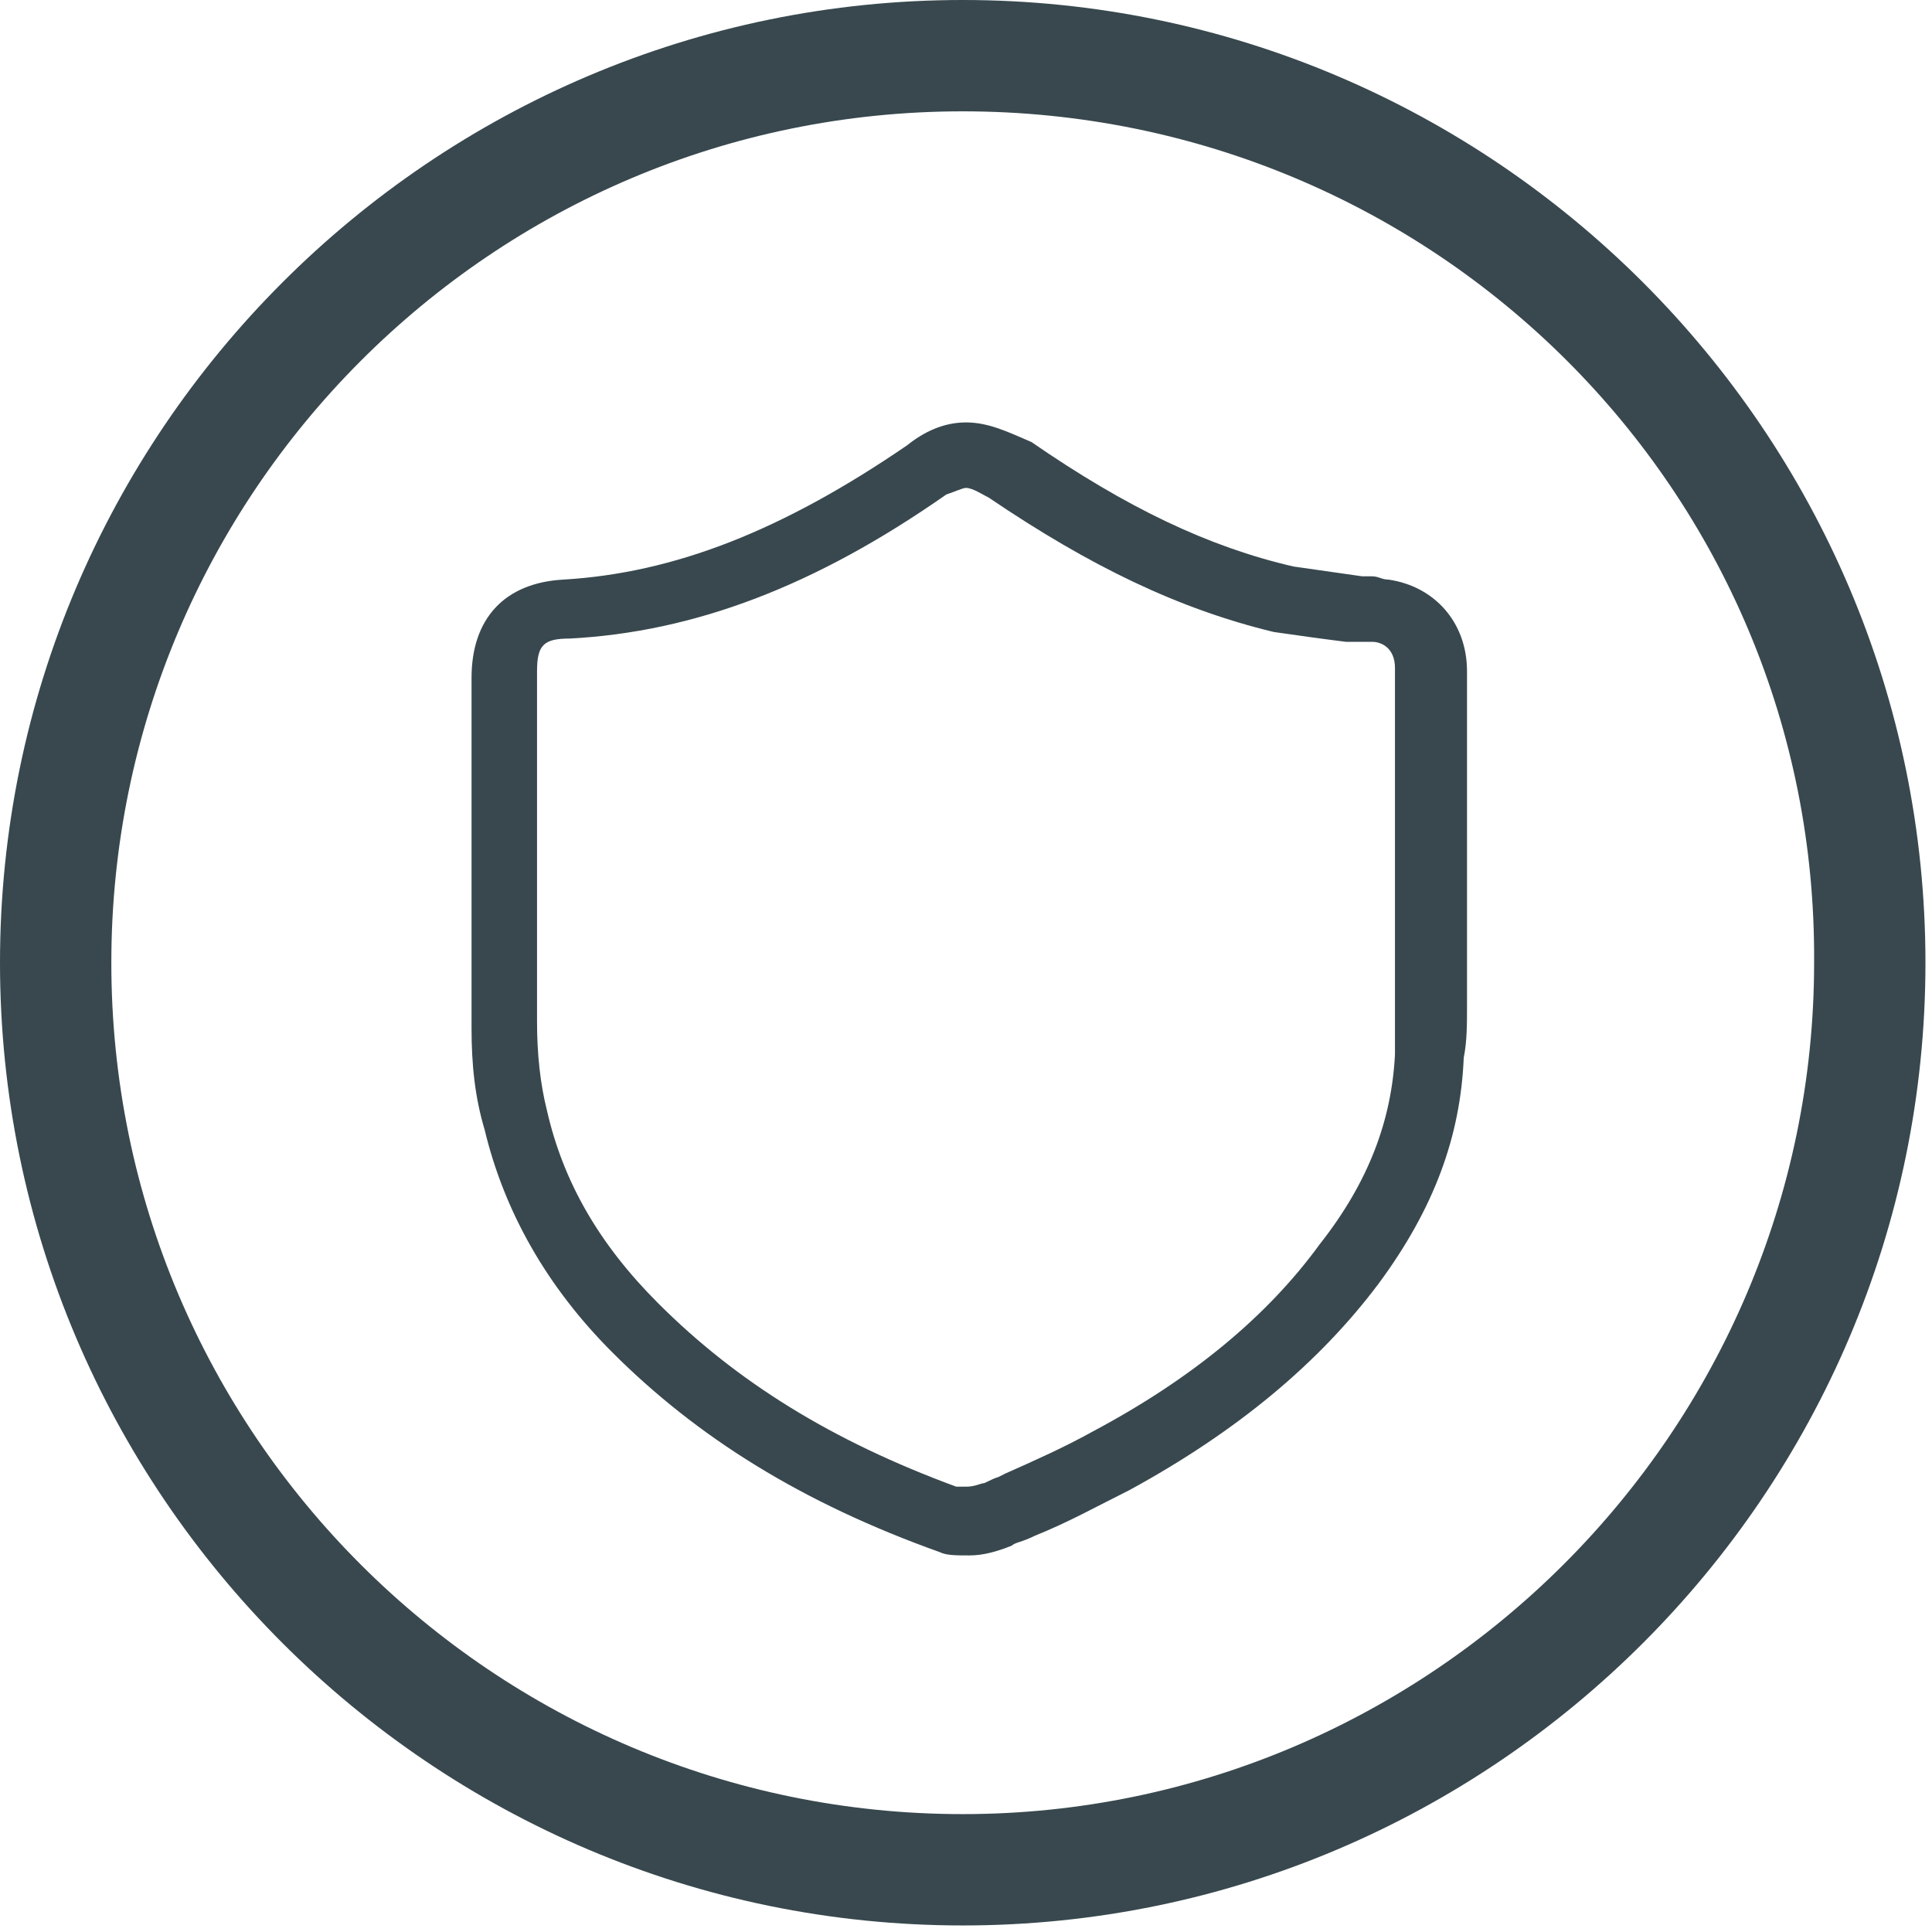
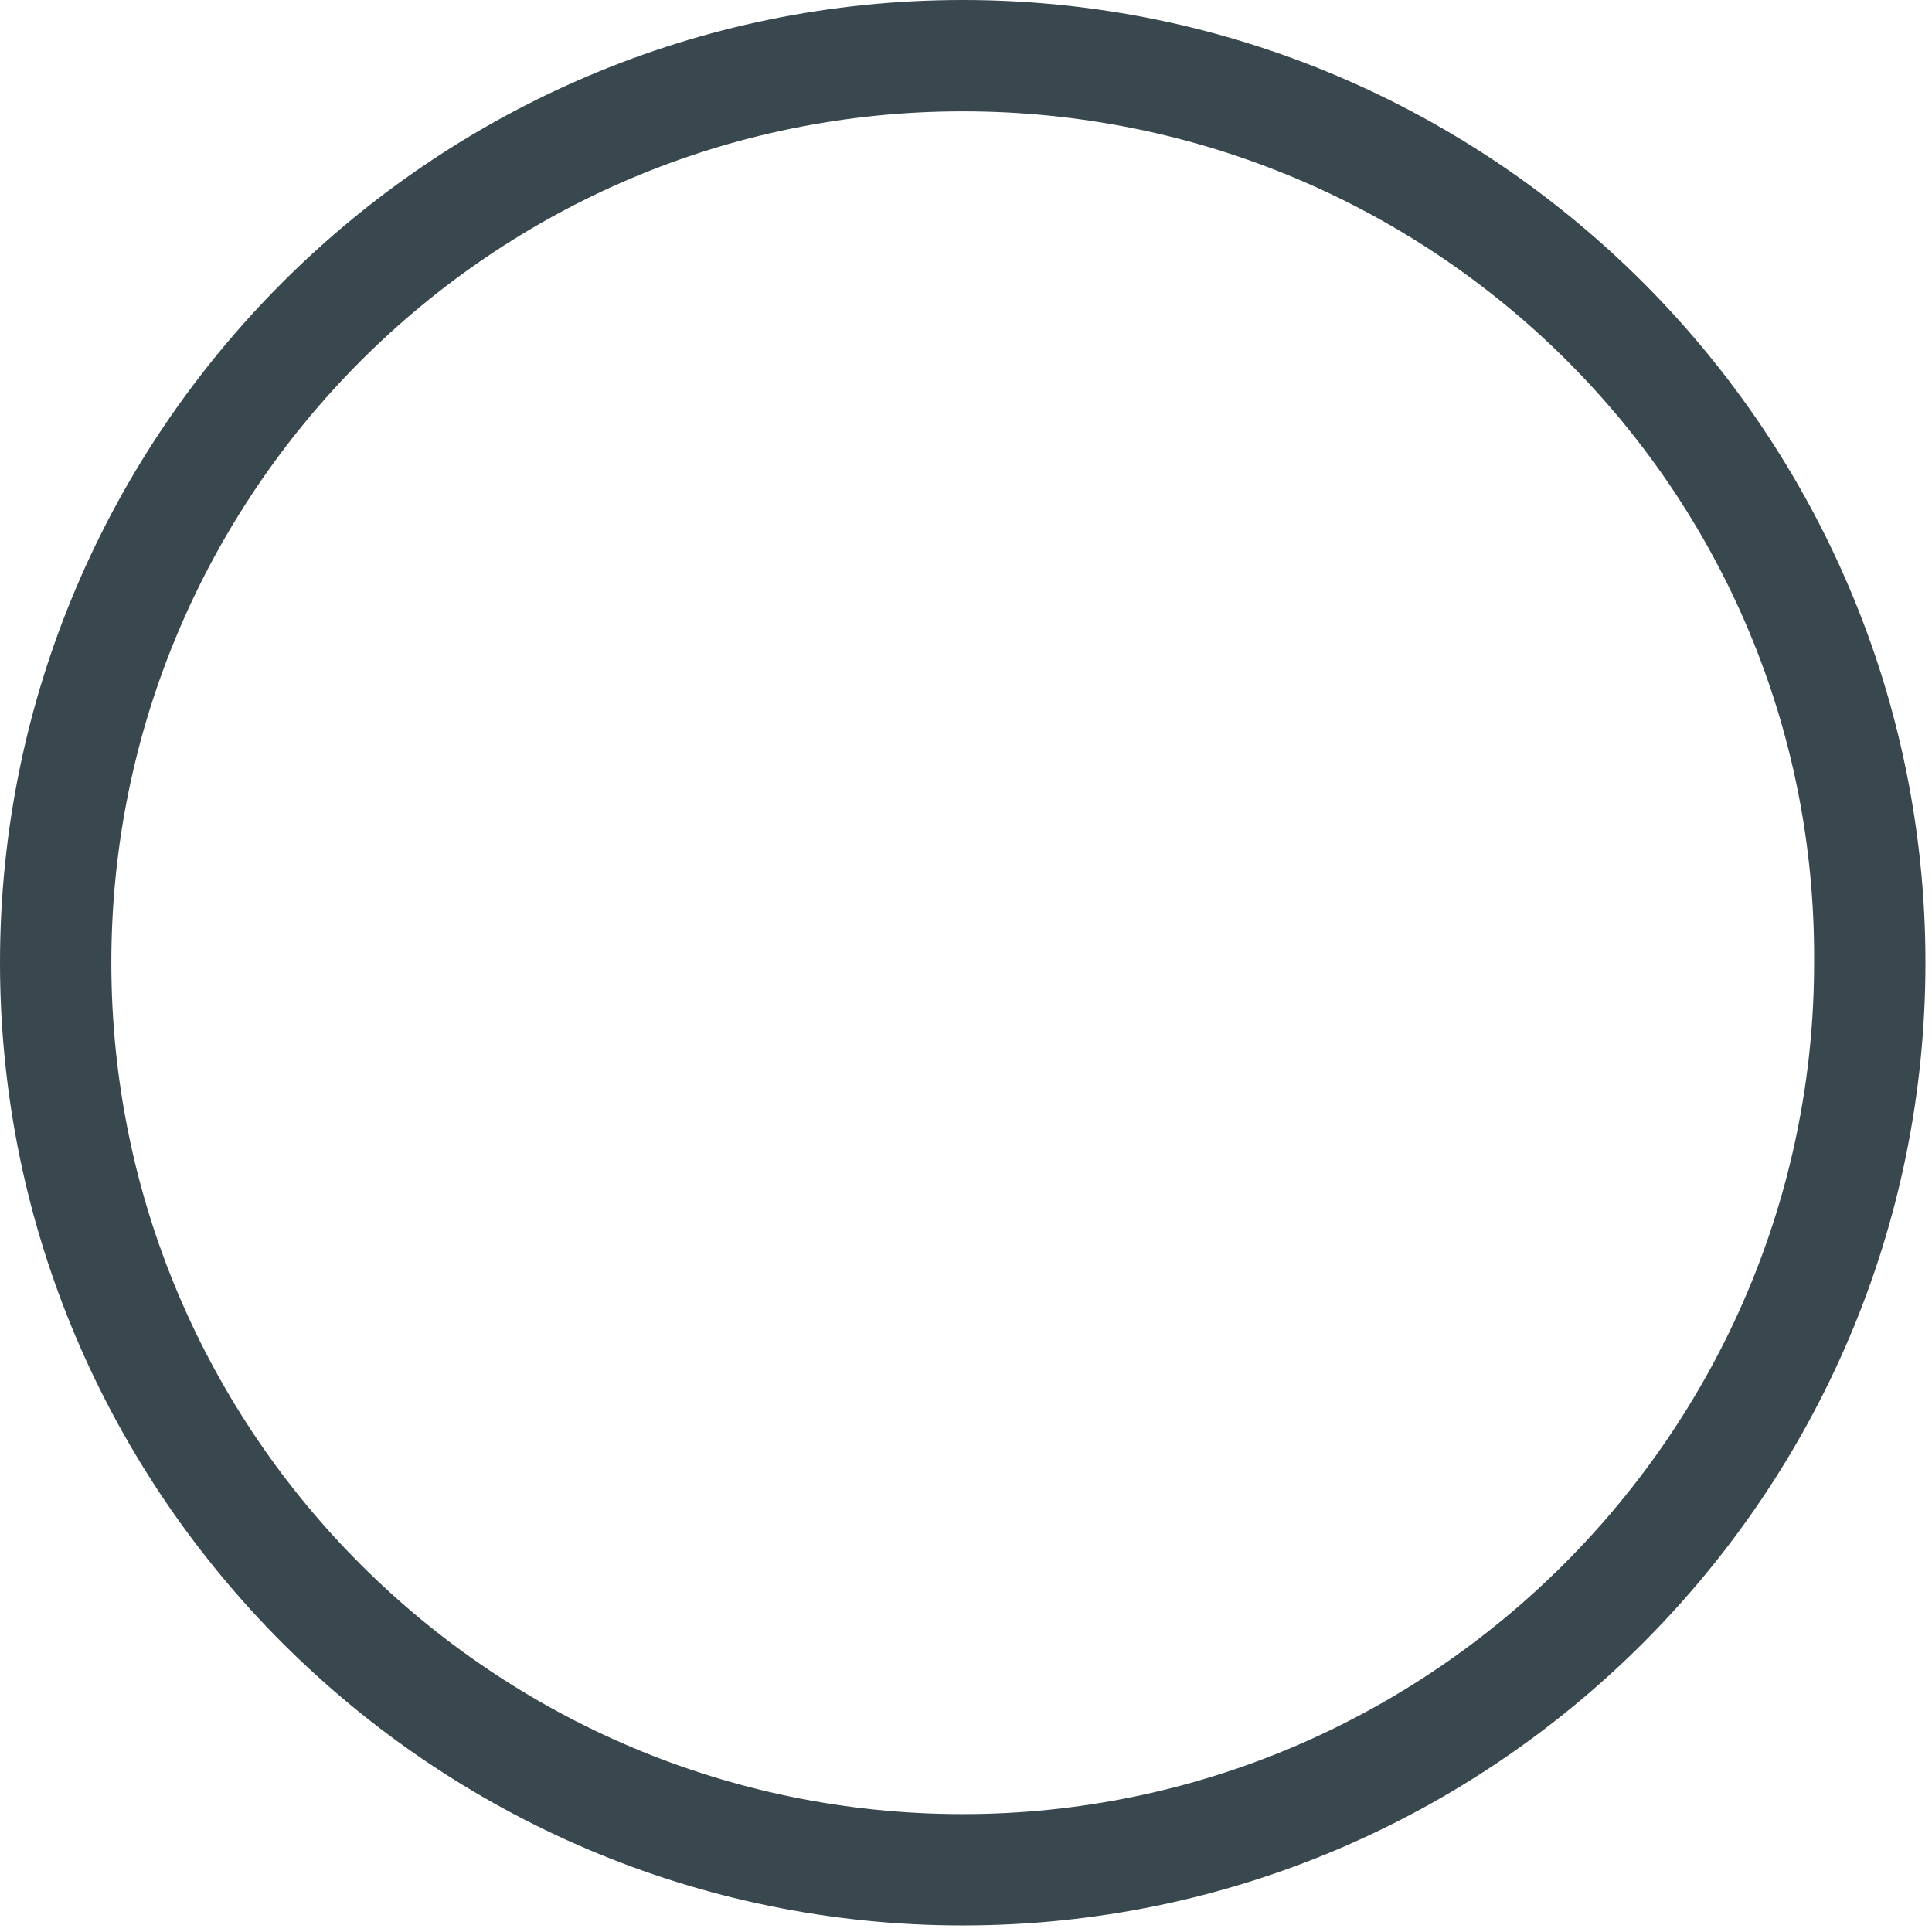
<svg xmlns="http://www.w3.org/2000/svg" version="1.1" id="Layer_1" x="0px" y="0px" viewBox="0 0 59 59" style="enable-background:new 0 0 59 59;" xml:space="preserve">
  <style type="text/css">
	.st0{fill:#38484E;}
</style>
  <g id="EMI">
    <g>
-       <path class="st0" d="M29.5,14.9c0.2,0,0.5,0.2,0.7,0.3c3.1,2.1,5.8,3.4,8.7,4.1c0.7,0.1,1.4,0.2,2.2,0.3h0.3l0,0l0,0    c0.1,0,0.2,0,0.3,0h0.1h0.1c0.3,0,0.7,0.2,0.7,0.8v10.2c0,0.6,0,1,0,1.4v0.1v0.1c-0.1,2-0.8,3.9-2.3,5.8c-1.6,2.2-3.9,4.1-6.9,5.7    c-0.9,0.5-1.8,0.9-2.7,1.3l0,0l-0.2,0.1c-0.3,0.1-0.4,0.2-0.5,0.2c-0.3,0.1-0.4,0.1-0.5,0.1s-0.2,0-0.3,0    c-3.8-1.4-6.7-3.2-9.1-5.6c-1.8-1.8-2.9-3.7-3.4-5.9c-0.2-0.8-0.3-1.7-0.3-2.7c0-1.6,0-3.3,0-5v-0.3v-5.4c0-0.8,0.2-1,1-1    c3.8-0.2,7.5-1.6,11.5-4.4C29.2,15,29.4,14.9,29.5,14.9 M29.5,12.9c-0.7,0-1.3,0.3-1.8,0.7c-3.8,2.6-7.1,3.9-10.5,4.1    c-1.8,0.1-2.8,1.2-2.8,3v5.4c0,1.8,0,3.5,0,5.3c0,1.1,0.1,2.1,0.4,3.1c0.6,2.5,1.9,4.8,3.9,6.8c2.6,2.6,5.8,4.6,10,6.1    c0.2,0.1,0.5,0.1,0.9,0.1s0.8-0.1,1.3-0.3c0.1-0.1,0.3-0.1,0.7-0.3c1-0.4,1.9-0.9,2.9-1.4c3.3-1.8,5.8-3.9,7.6-6.3    c1.7-2.3,2.5-4.5,2.6-6.9c0.1-0.5,0.1-1,0.1-1.6V20.5c0-1.5-1-2.6-2.4-2.8c-0.2,0-0.3-0.1-0.5-0.1h-0.3c-0.7-0.1-1.4-0.2-2.1-0.3    c-2.6-0.6-5.1-1.8-8-3.8C30.8,13.2,30.2,12.9,29.5,12.9L29.5,12.9z" />
-     </g>
+       </g>
  </g>
  <g id="CIRCLE">
    <path class="st0" d="M29.4,3.4c-14.4,0-26,11.7-26,26c0,14.4,11.7,26,26,26s26-11.7,26-26C55.5,15,43.8,3.4,29.4,3.4 M29.4,58.8   C13.2,58.8,0,45.6,0,29.4S13.2,0,29.4,0s29.4,13.2,29.4,29.4S45.6,58.8,29.4,58.8" />
  </g>
</svg>